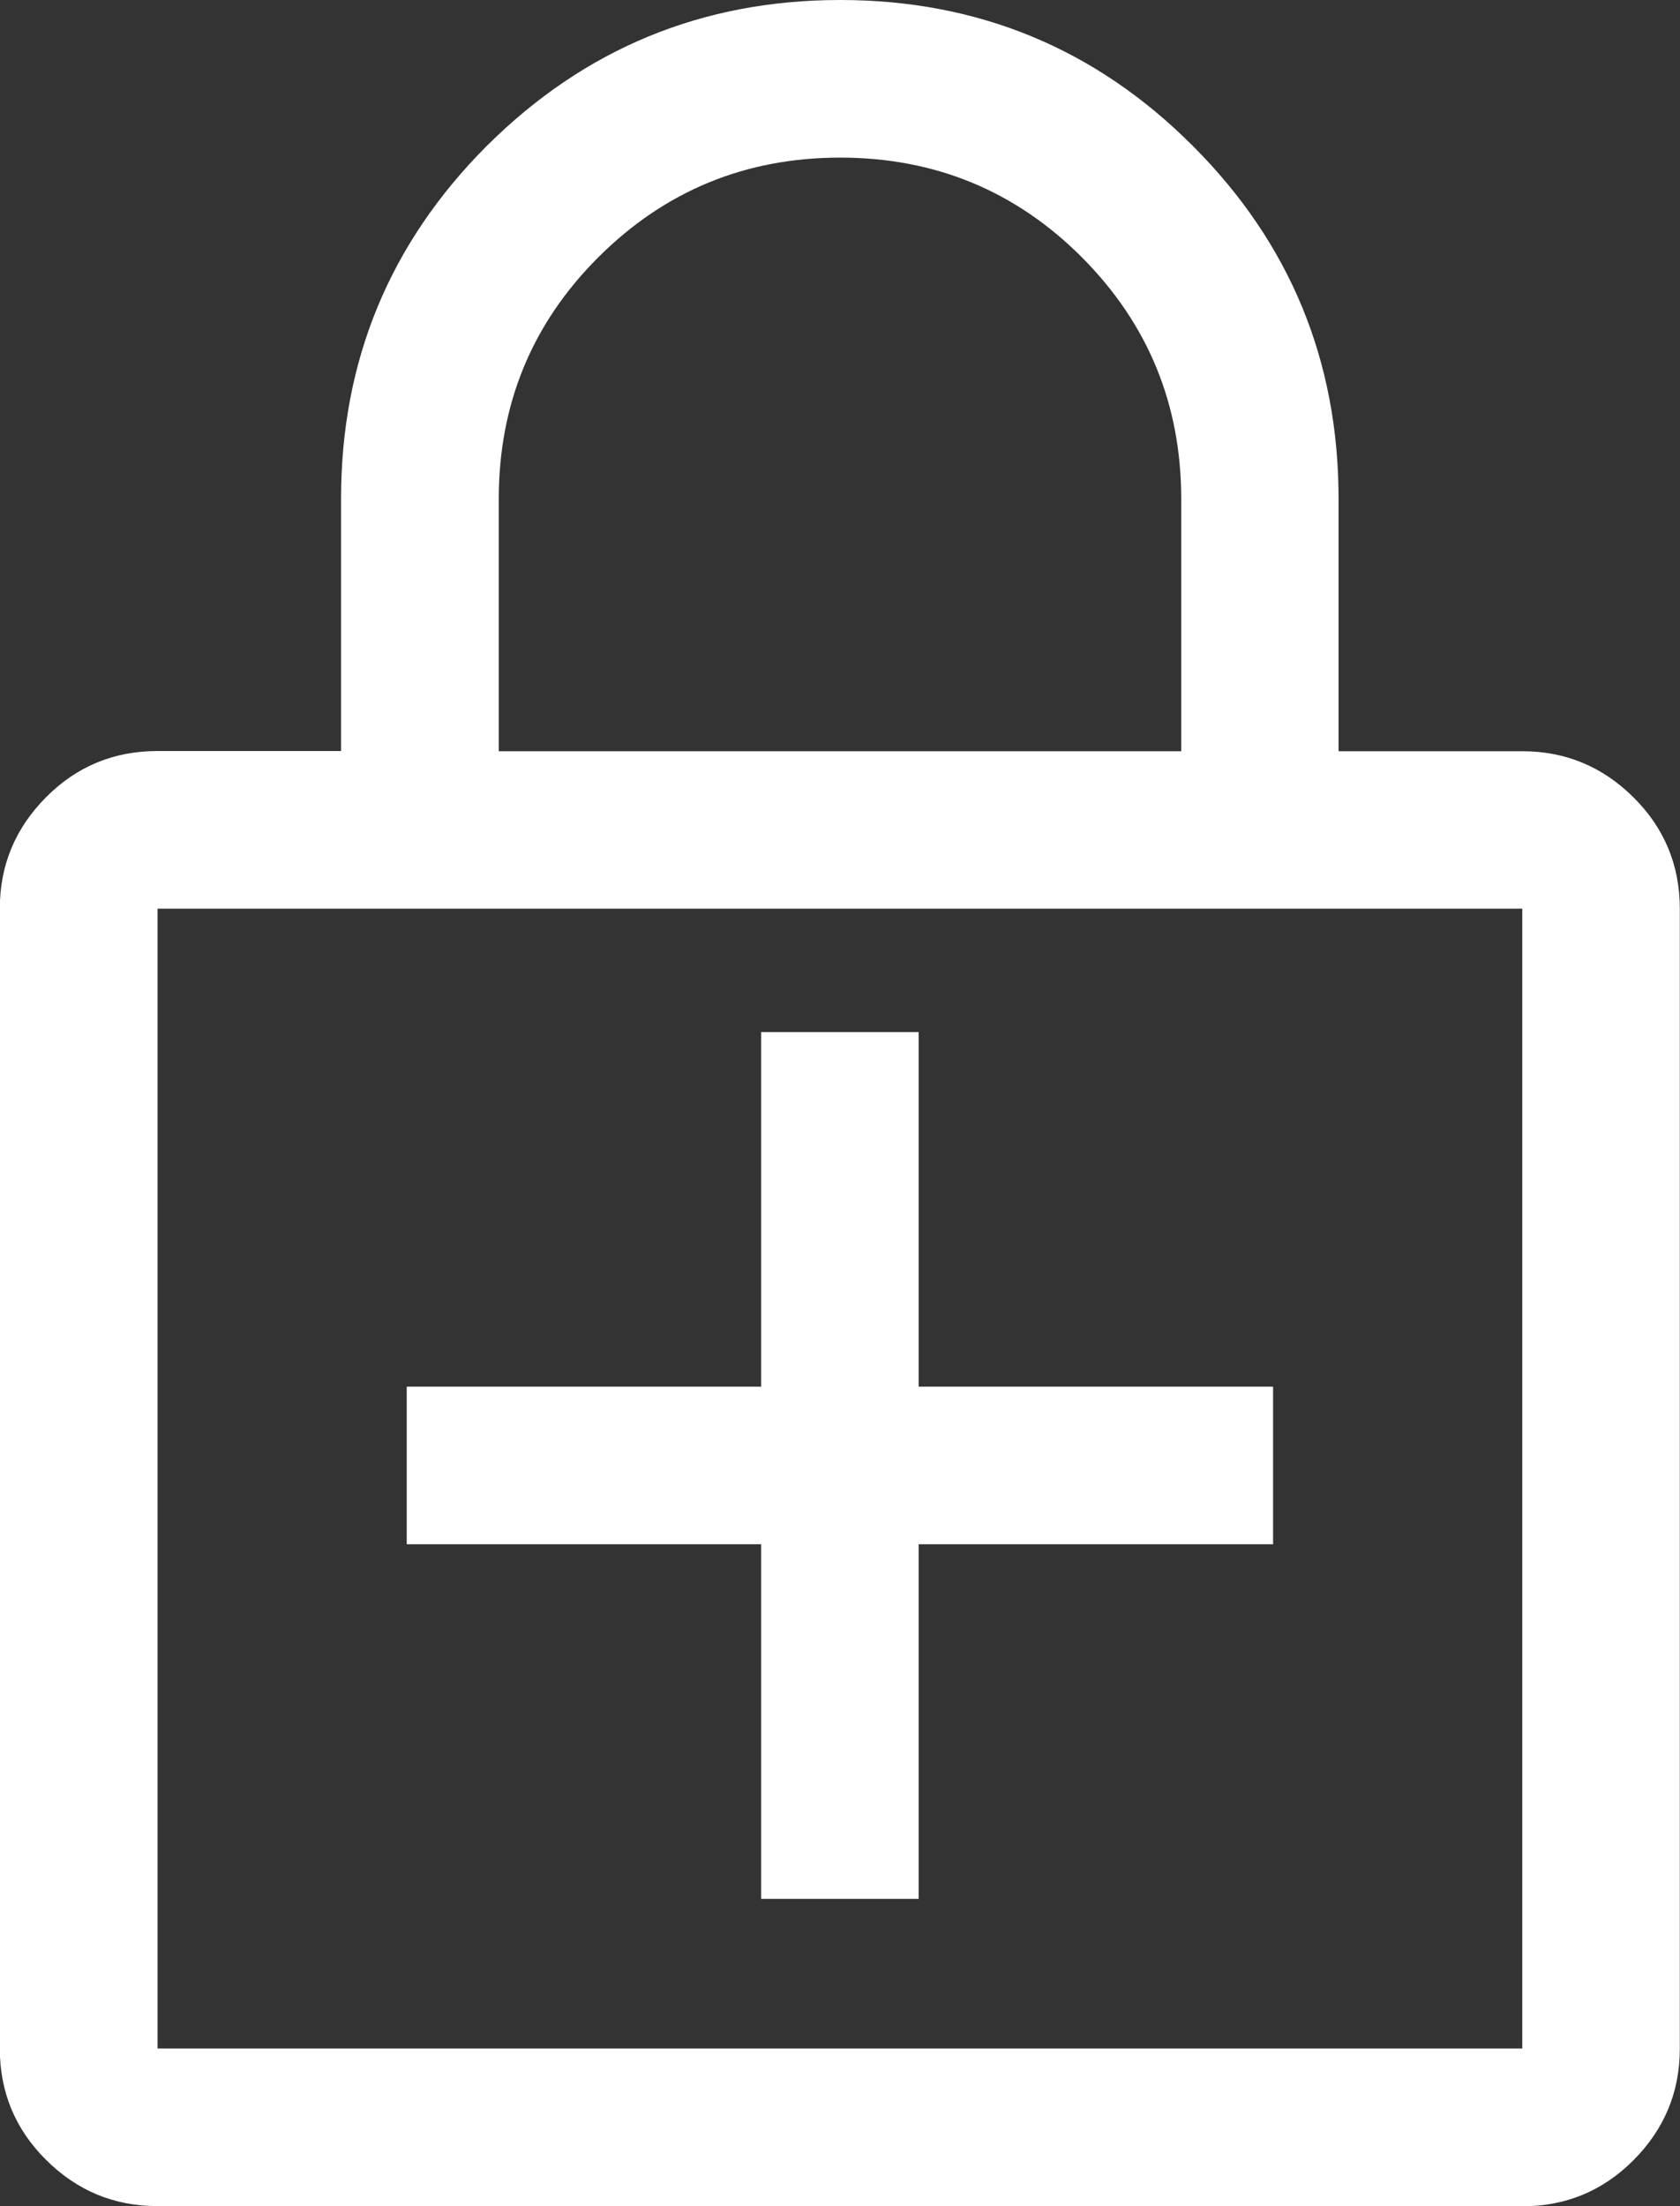
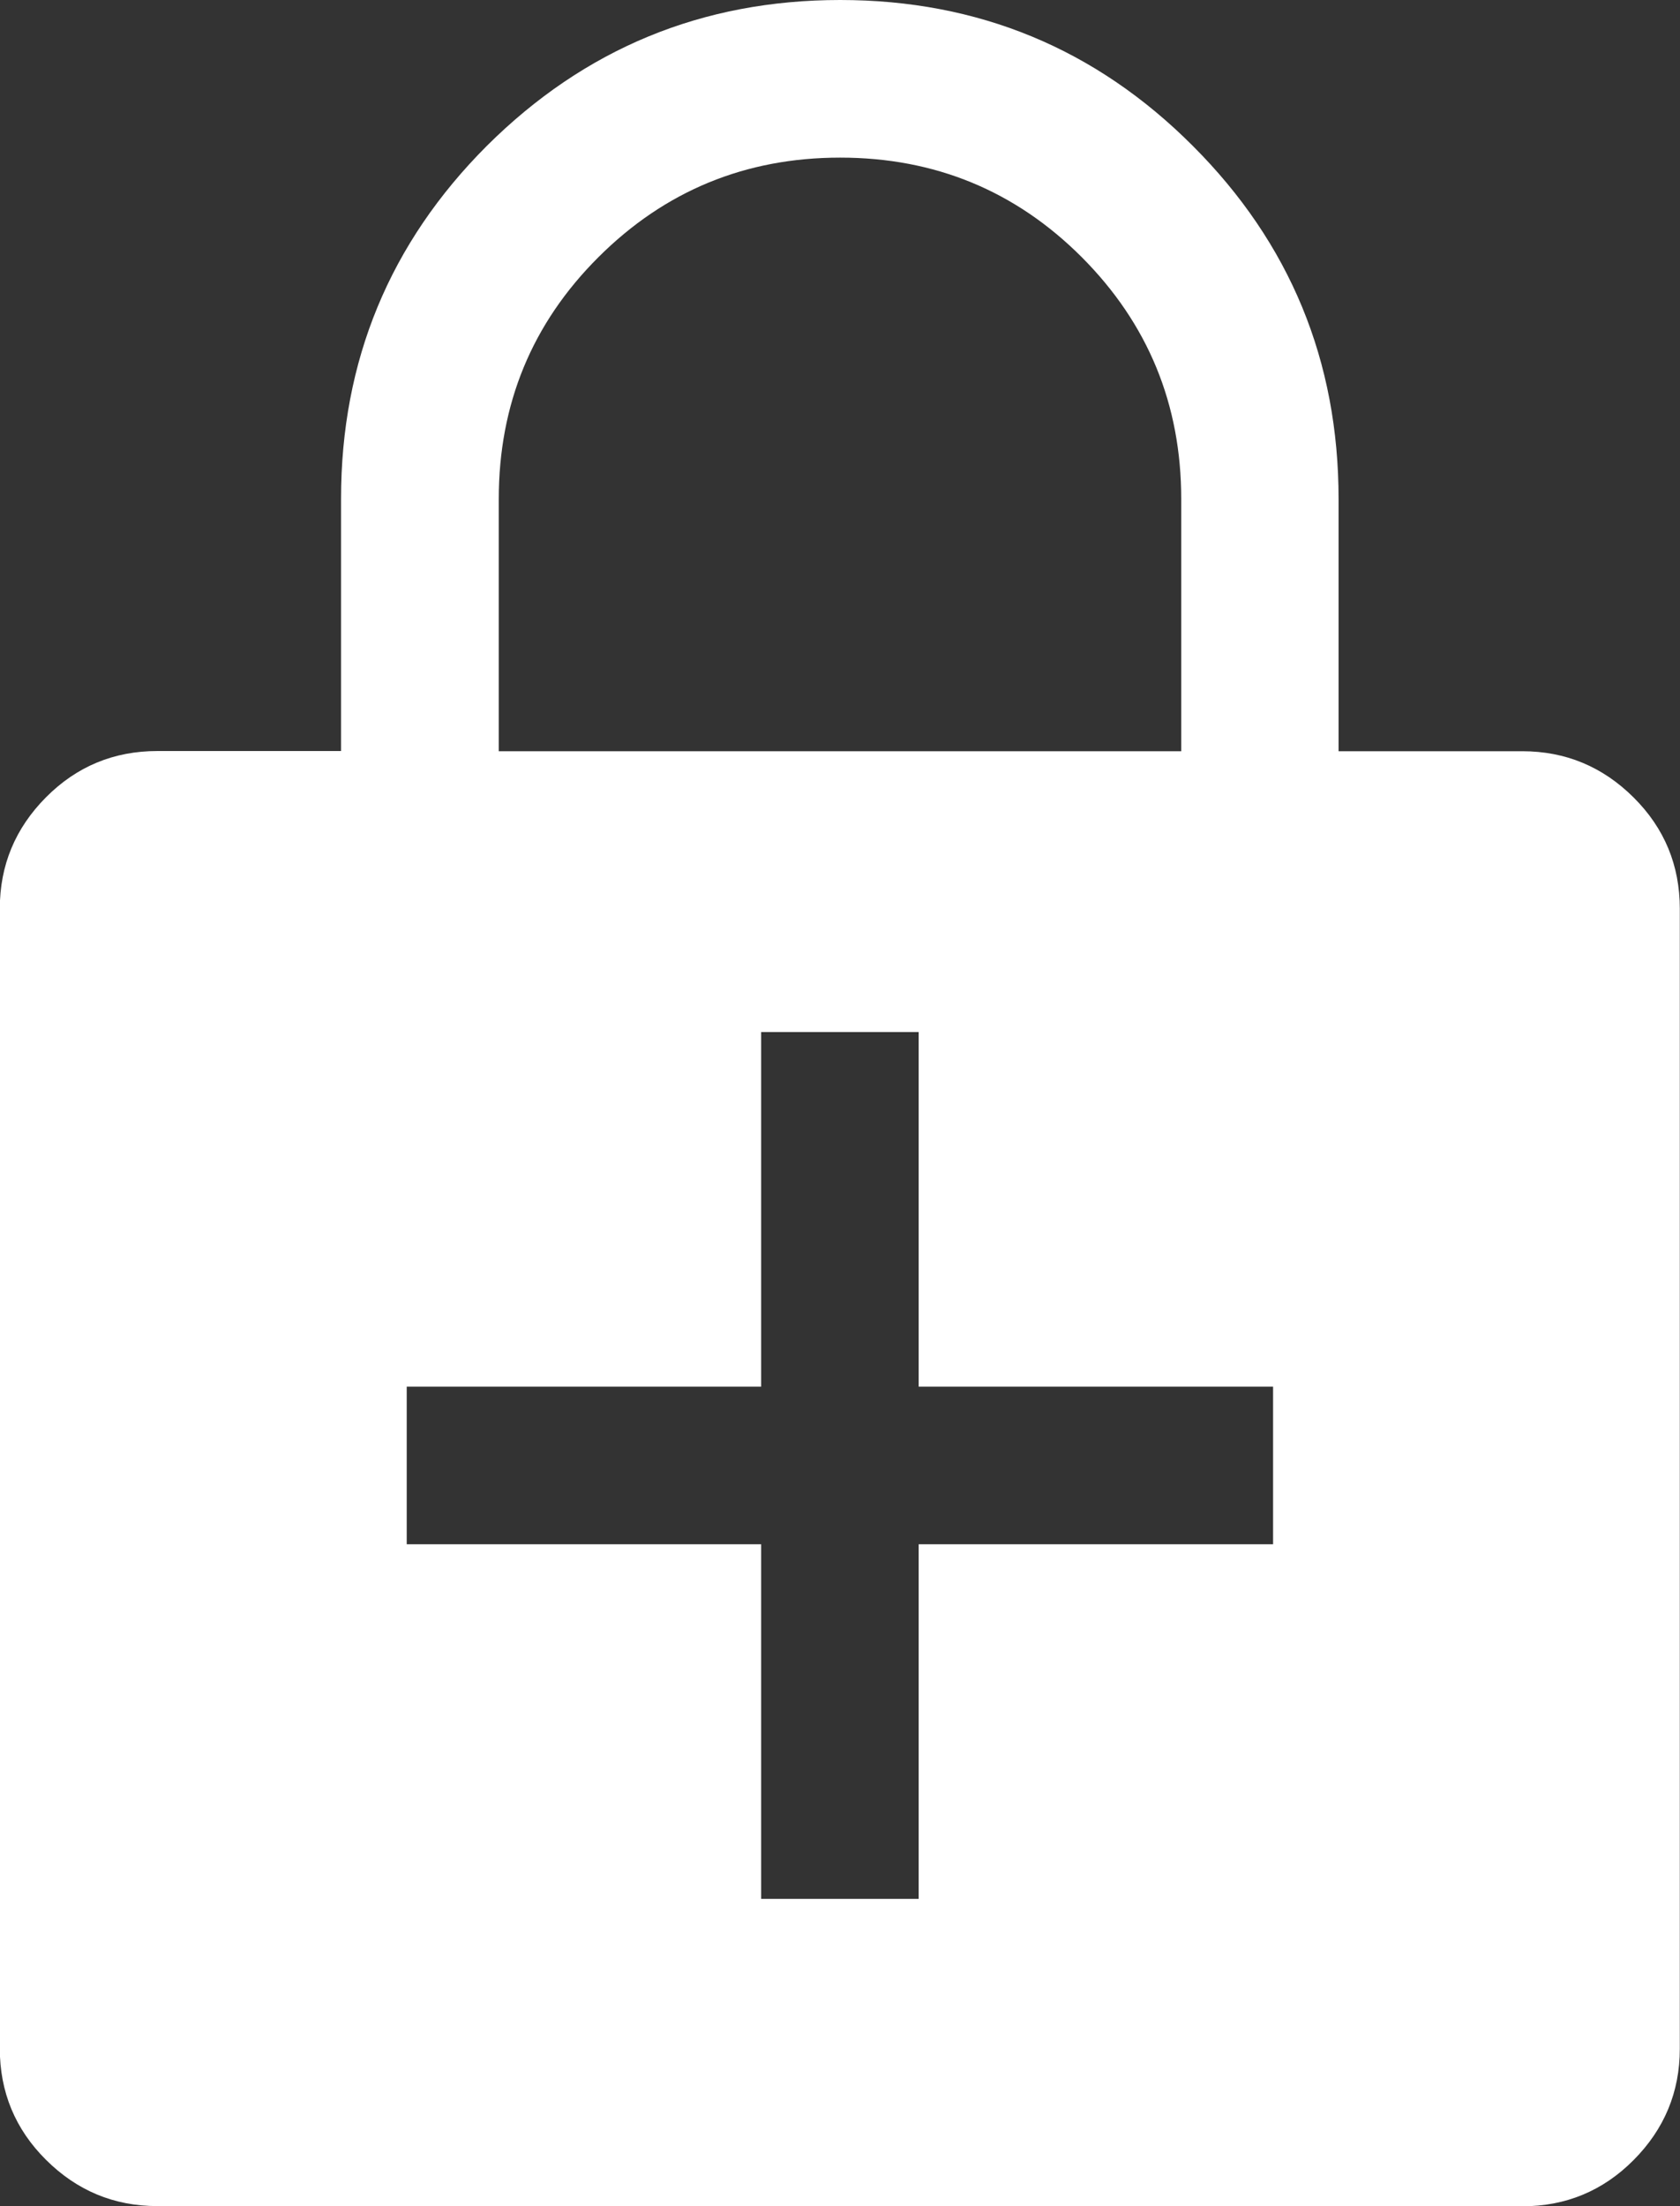
<svg xmlns="http://www.w3.org/2000/svg" id="Layer_2" data-name="Layer 2" viewBox="0 0 87.98 115.47">
  <rect x="0" y="0" width="87.98" height="115.47" fill="#333333" stroke="none" />
  <defs>
    <style>
      .cls-1 {
        fill: #fff;
      }
    </style>
  </defs>
  <g id="Layer_1-2" data-name="Layer 1">
-     <path class="cls-1" d="m39.86,99.39h8.25v-18.56h18.56v-8.25h-18.56v-18.56h-8.25v18.56h-18.56v8.25h18.56v18.56Zm-31.62,16.08c-2.27,0-4.21-.81-5.83-2.42s-2.42-3.56-2.42-5.83v-59.66c0-2.27.81-4.21,2.42-5.83s3.56-2.42,5.83-2.42h9.62v-13.2c0-7.23,2.55-13.39,7.64-18.48C30.61,2.55,36.77,0,44,0s13.39,2.55,18.47,7.64c5.09,5.09,7.63,11.25,7.63,18.48v13.2h9.62c2.27,0,4.21.81,5.83,2.42s2.42,3.56,2.42,5.83v59.66c0,2.27-.81,4.21-2.42,5.83s-3.56,2.42-5.83,2.42H8.25Zm0-8.25h71.48v-59.66H8.25v59.66ZM26.12,39.32h35.74v-13.2c0-4.96-1.74-9.18-5.21-12.66-3.47-3.47-7.69-5.21-12.65-5.21s-9.18,1.74-12.66,5.21c-3.48,3.47-5.22,7.69-5.22,12.66v13.2ZM8.25,107.22v-59.66,59.66Z" />
+     <path class="cls-1" d="m39.86,99.39h8.25v-18.56h18.56v-8.25h-18.56v-18.56h-8.25v18.56h-18.56v8.25h18.56v18.56Zm-31.62,16.08c-2.27,0-4.21-.81-5.83-2.42s-2.42-3.56-2.42-5.83v-59.66c0-2.27.81-4.21,2.42-5.83s3.56-2.42,5.83-2.42h9.62v-13.2c0-7.23,2.55-13.39,7.64-18.48C30.61,2.55,36.77,0,44,0s13.39,2.55,18.47,7.64c5.09,5.09,7.63,11.25,7.63,18.48v13.2h9.62c2.27,0,4.21.81,5.83,2.42s2.42,3.56,2.42,5.83v59.66c0,2.27-.81,4.21-2.42,5.83s-3.56,2.42-5.83,2.42H8.25Zm0-8.25v-59.66H8.25v59.66ZM26.12,39.32h35.74v-13.2c0-4.96-1.74-9.18-5.21-12.66-3.47-3.47-7.69-5.21-12.65-5.21s-9.18,1.74-12.66,5.21c-3.48,3.47-5.22,7.69-5.22,12.66v13.2ZM8.25,107.22v-59.66,59.66Z" />
  </g>
</svg>